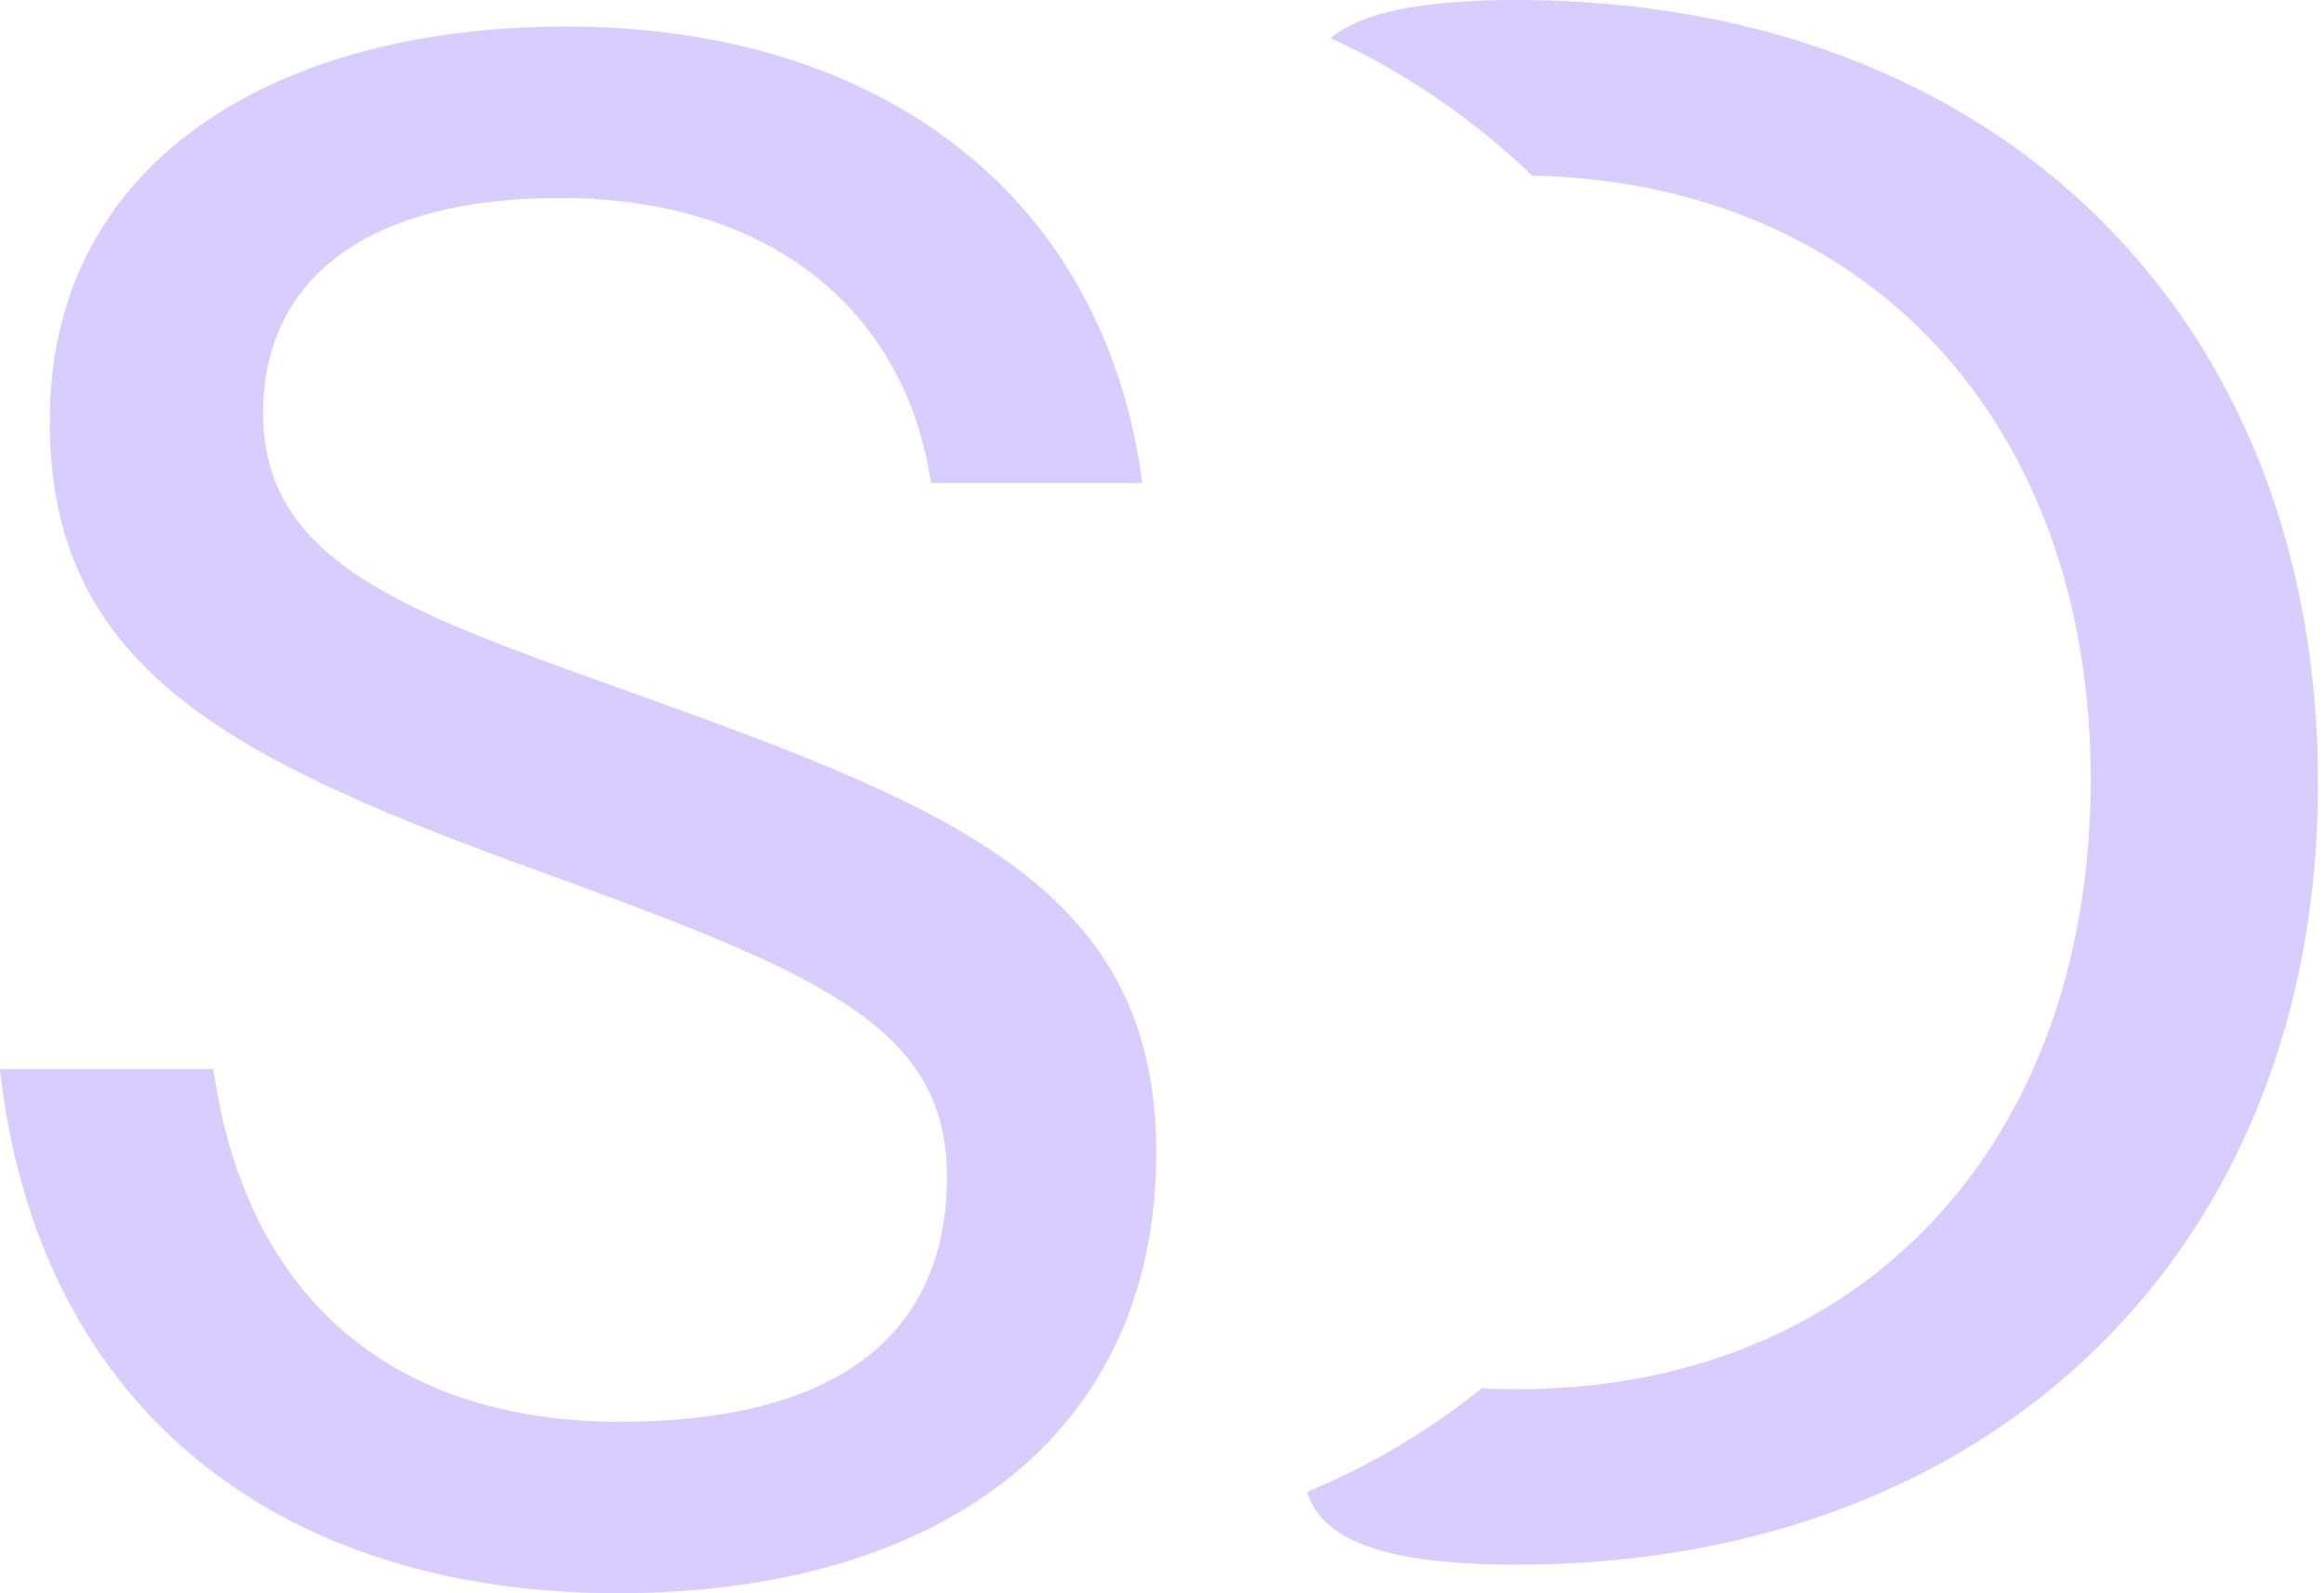
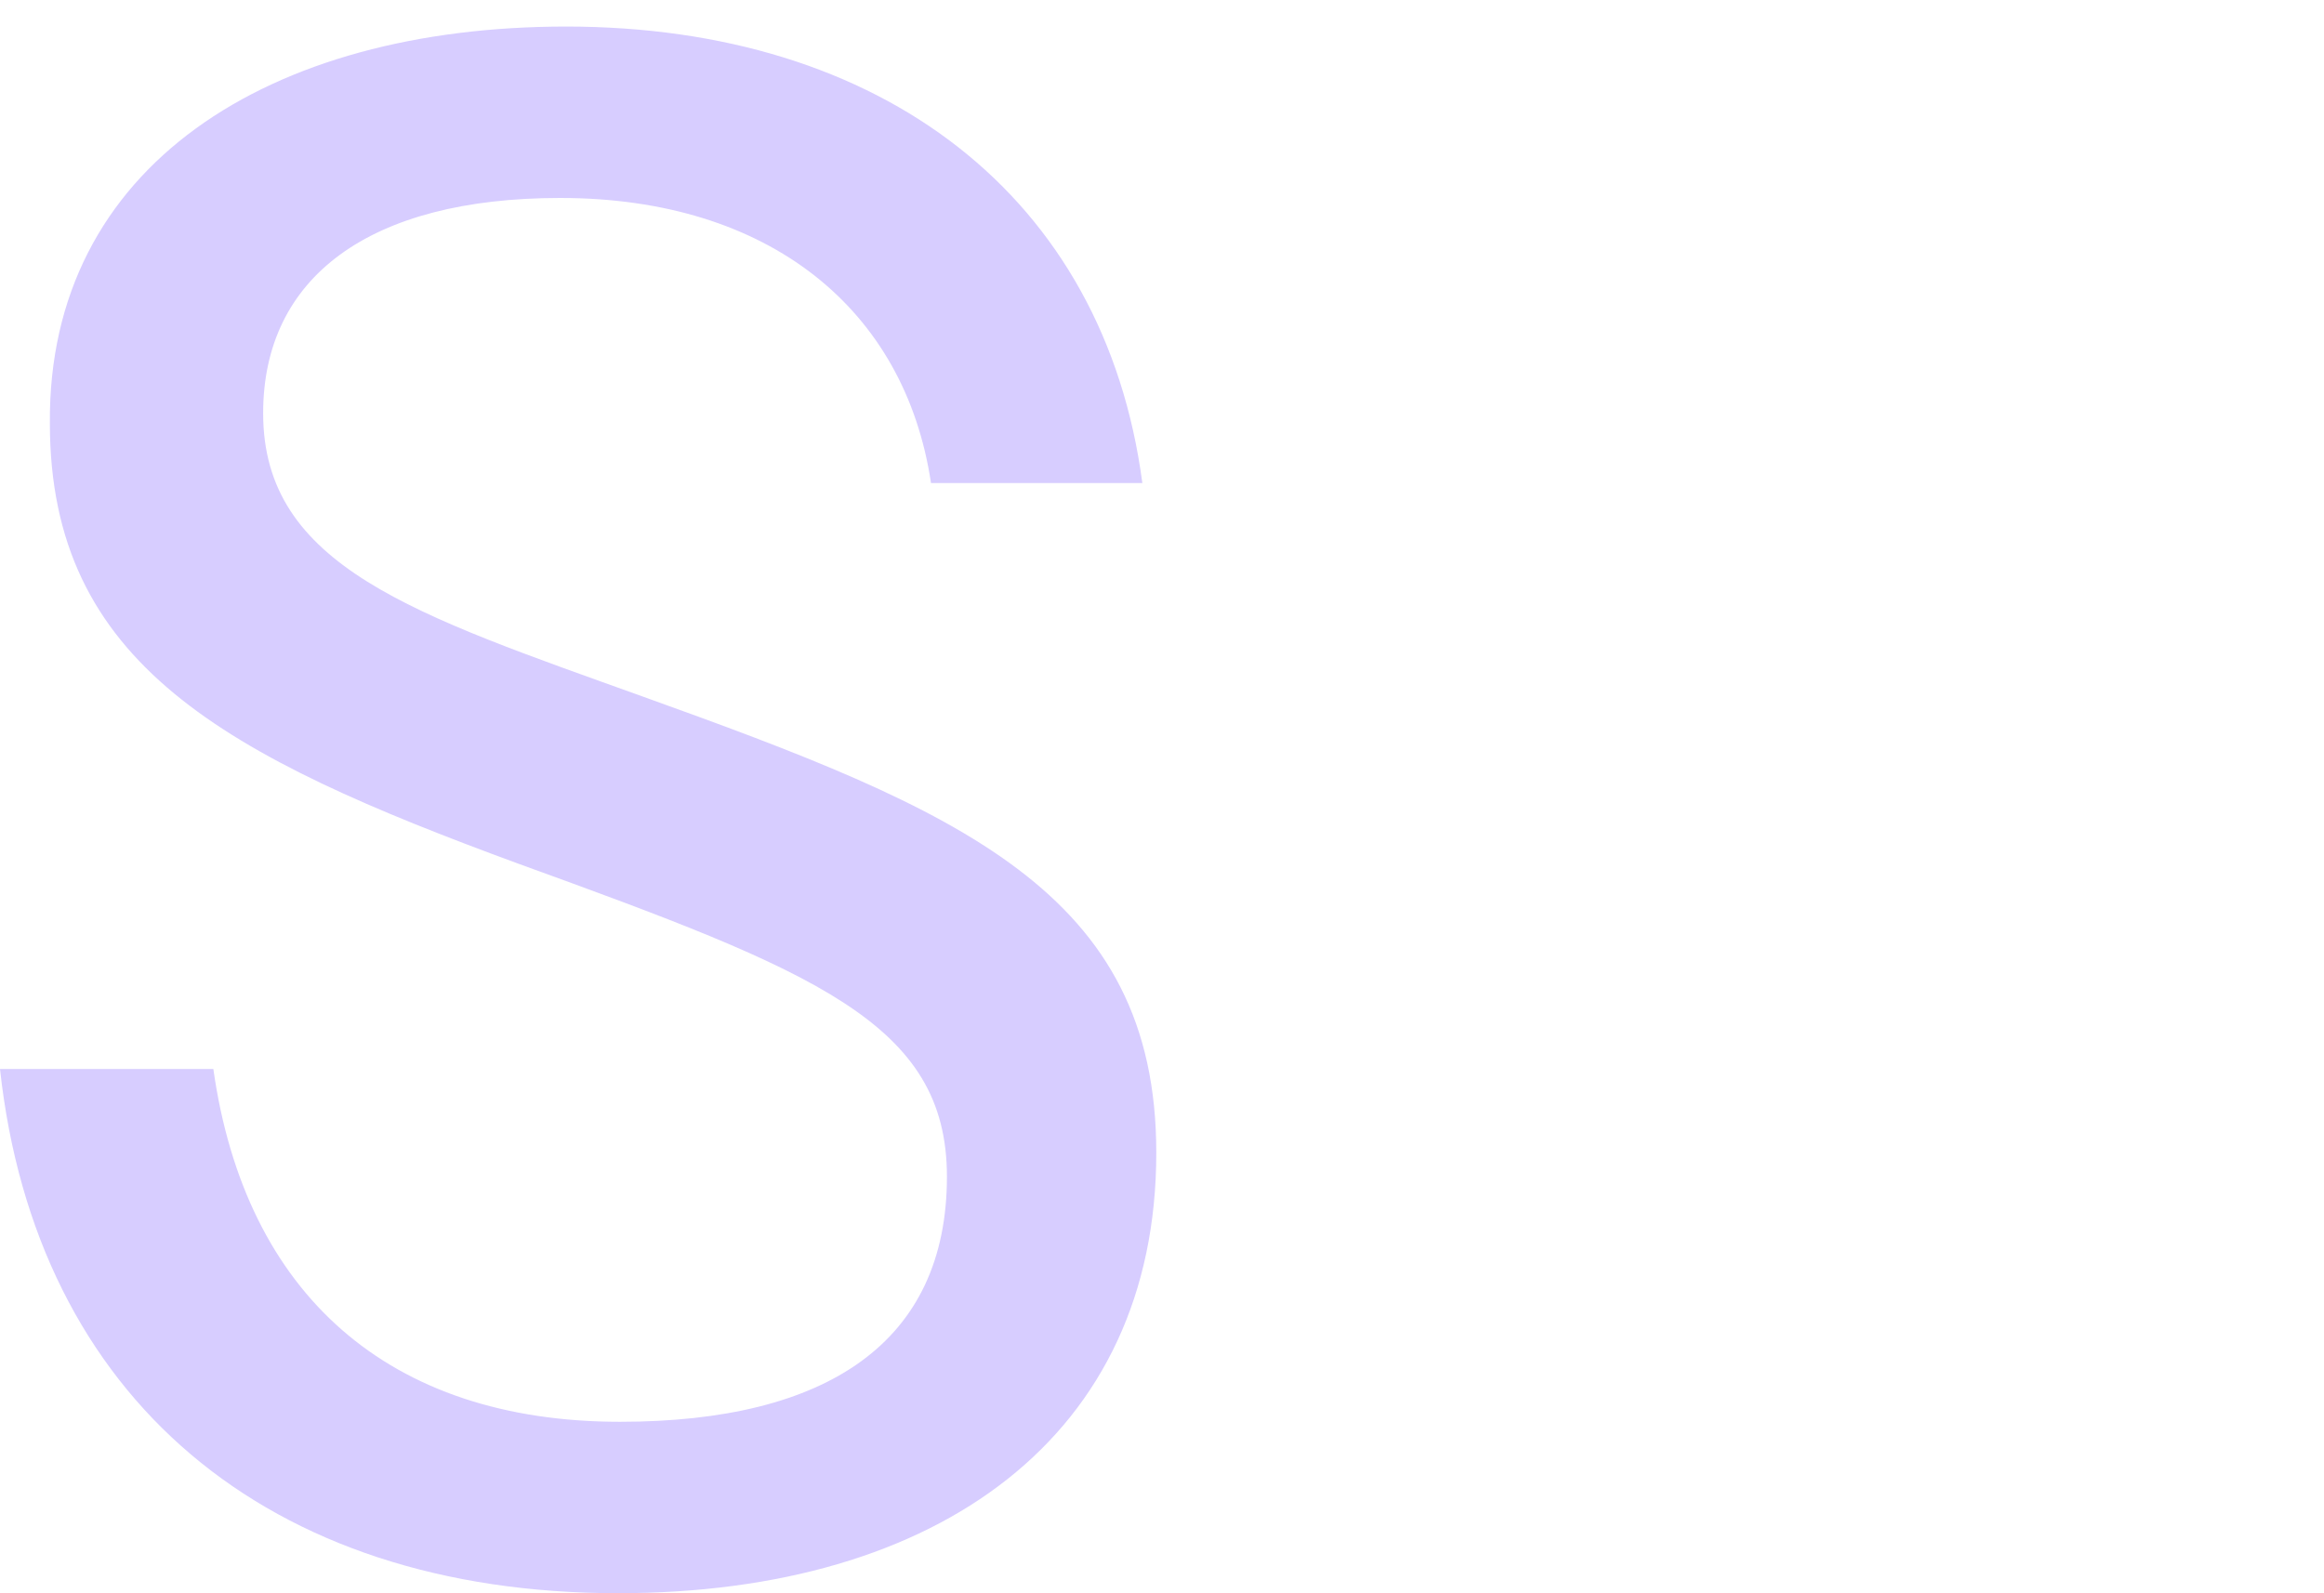
<svg xmlns="http://www.w3.org/2000/svg" width="35" height="24" viewBox="0 0 35 24" fill="none">
-   <path fill-rule="evenodd" clip-rule="evenodd" d="M23.075 2.645C28.138 2.754 31.487 6.387 31.487 11.739C31.487 17.234 28.034 20.927 22.84 20.927C22.653 20.927 22.479 20.922 22.317 20.912C21.517 21.553 20.632 22.081 19.684 22.473C19.908 23.183 20.797 23.569 22.84 23.569C30.076 23.569 34.91 18.765 34.91 11.799C34.91 4.774 30.076 0 22.84 0C21.366 0 20.492 0.198 20.036 0.573C21.156 1.085 22.181 1.788 23.075 2.645Z" fill="#D7CDFF" />
  <path d="M9.307 23.999C4.023 23.999 0.54 21.056 0 16.103H3.213C3.693 19.495 5.855 21.417 9.337 21.417C12.46 21.417 14.261 20.216 14.261 17.724C14.261 15.412 12.28 14.631 7.806 13.01C3.393 11.389 0.751 10.008 0.751 6.375C0.721 2.502 4.053 0.4 8.527 0.4C13.271 0.4 16.633 2.952 17.204 7.276H14.021C13.631 4.664 11.589 2.982 8.437 2.982C5.554 2.982 3.963 4.183 3.963 6.225C3.963 8.537 6.245 9.257 9.668 10.488C14.441 12.2 17.414 13.431 17.414 17.364C17.414 21.627 14.141 23.999 9.307 23.999Z" fill="#D7CDFF" />
</svg>